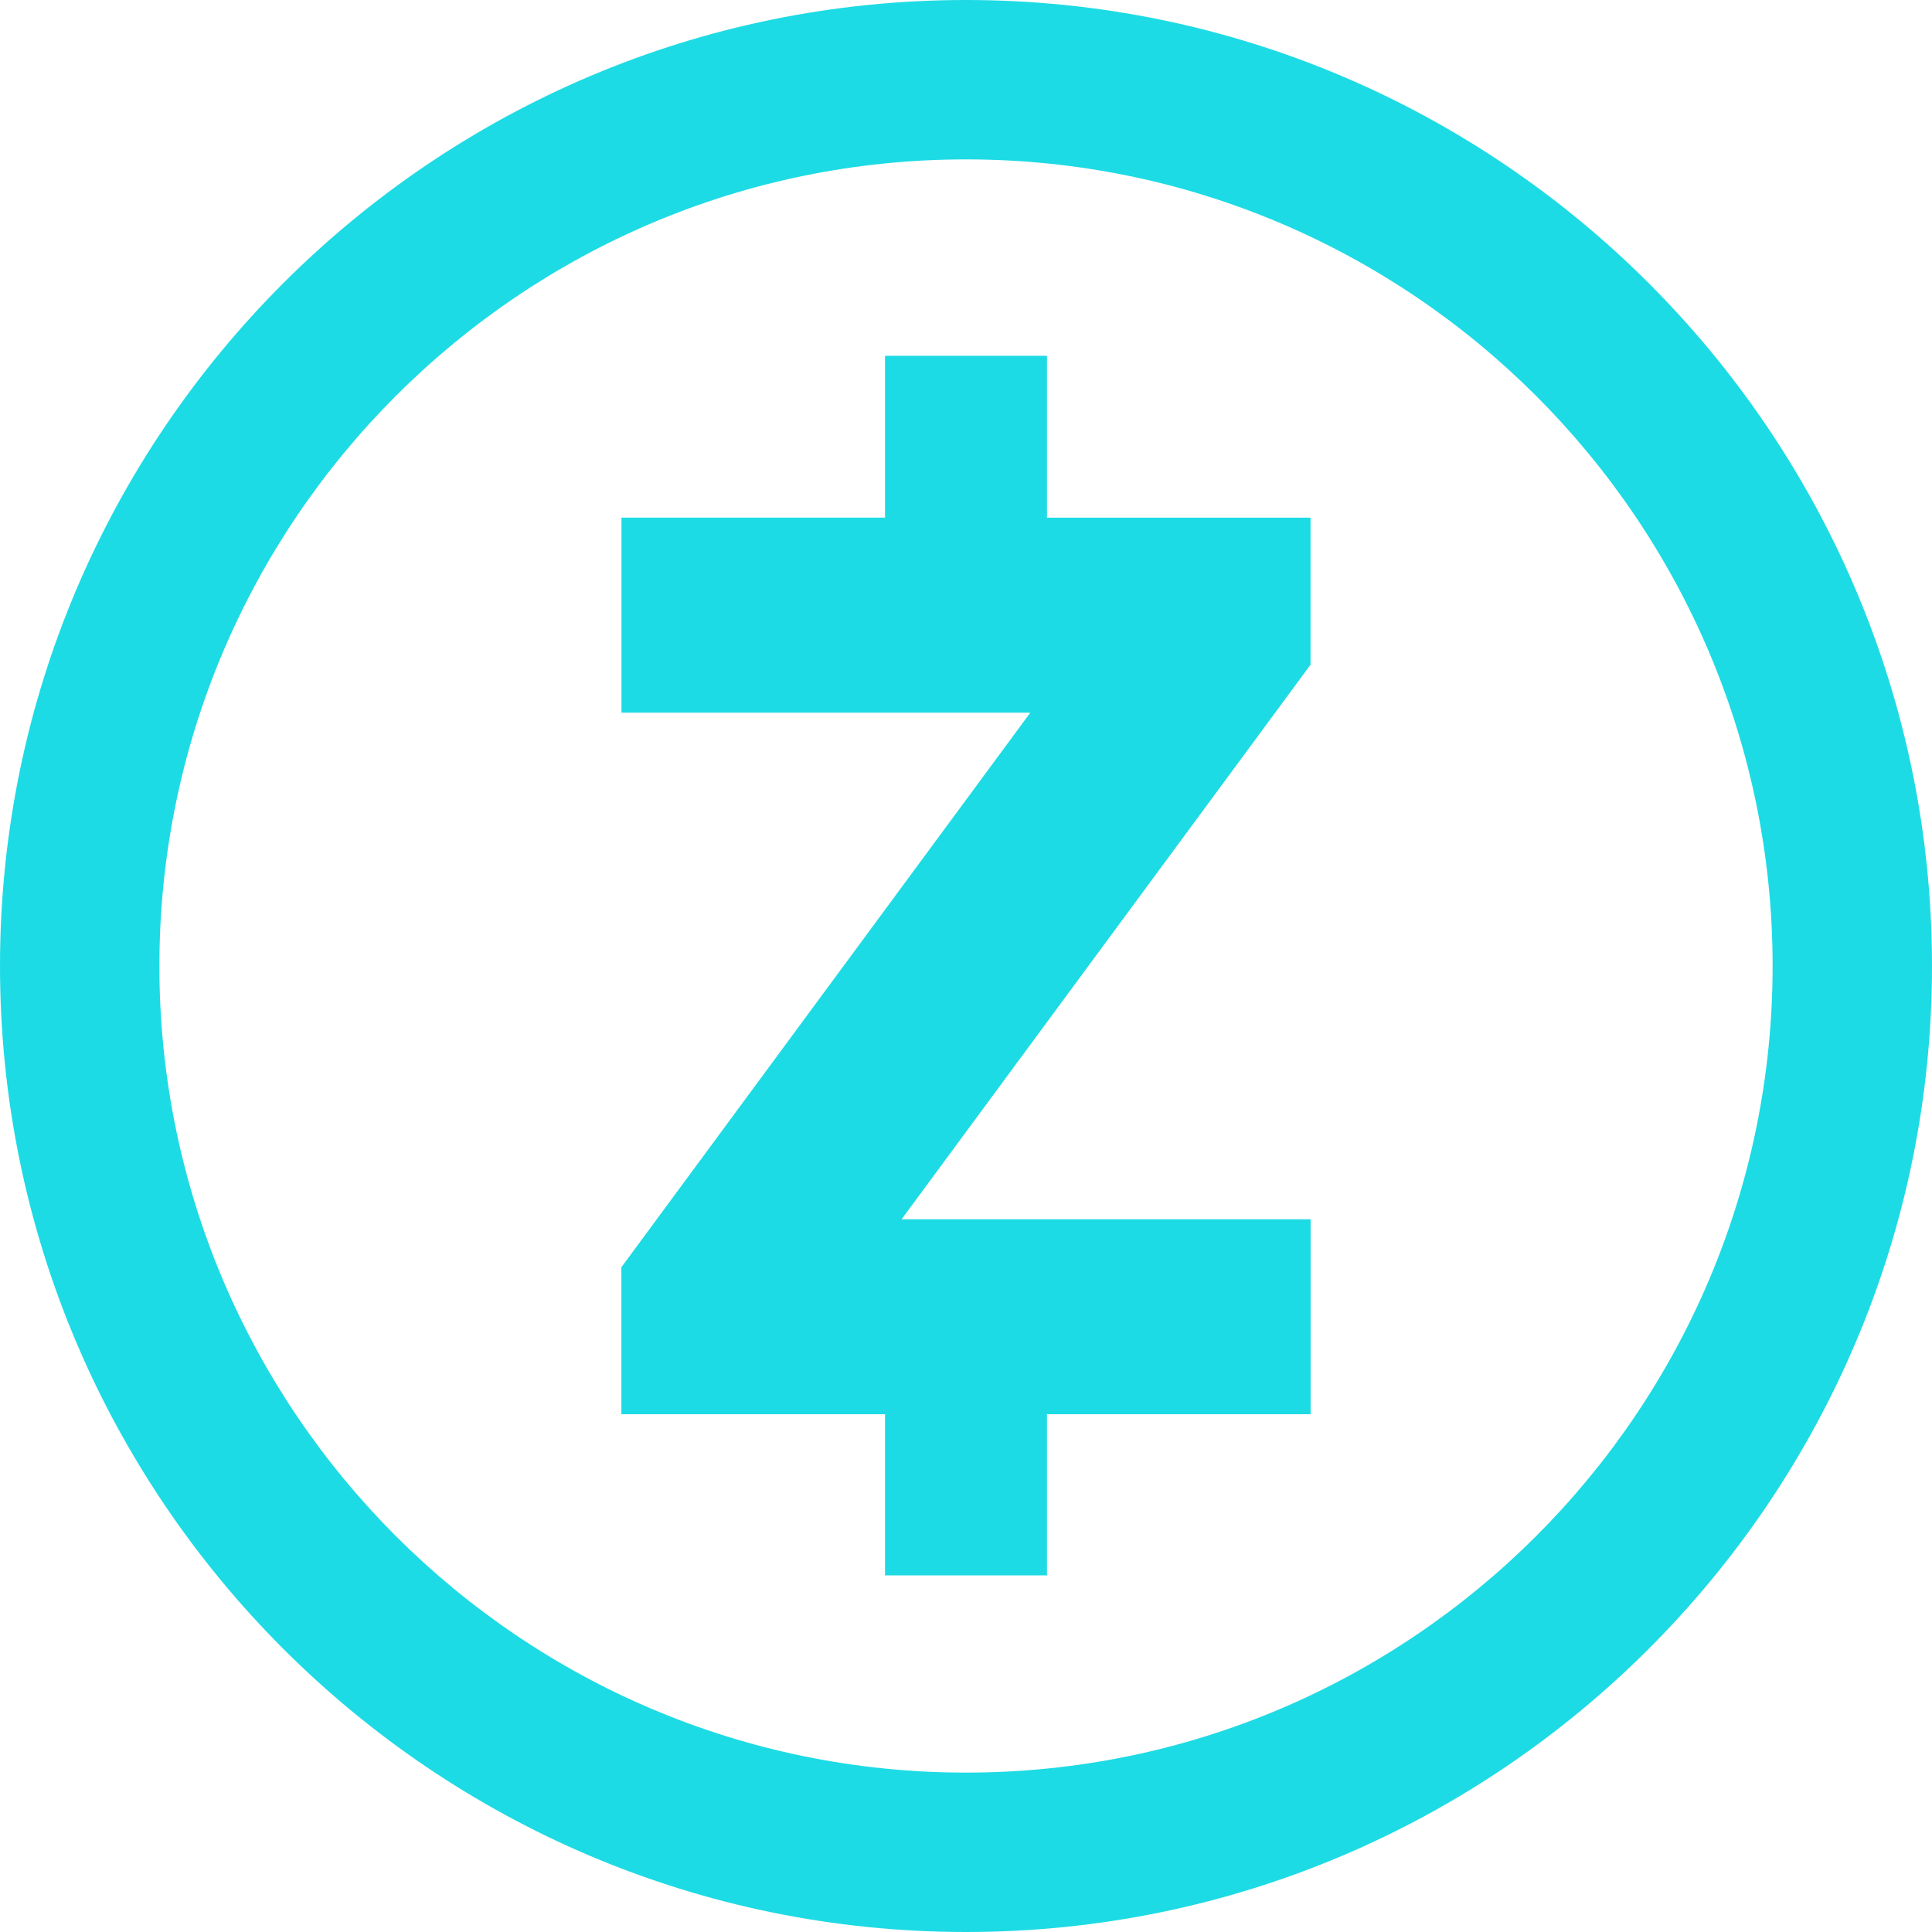
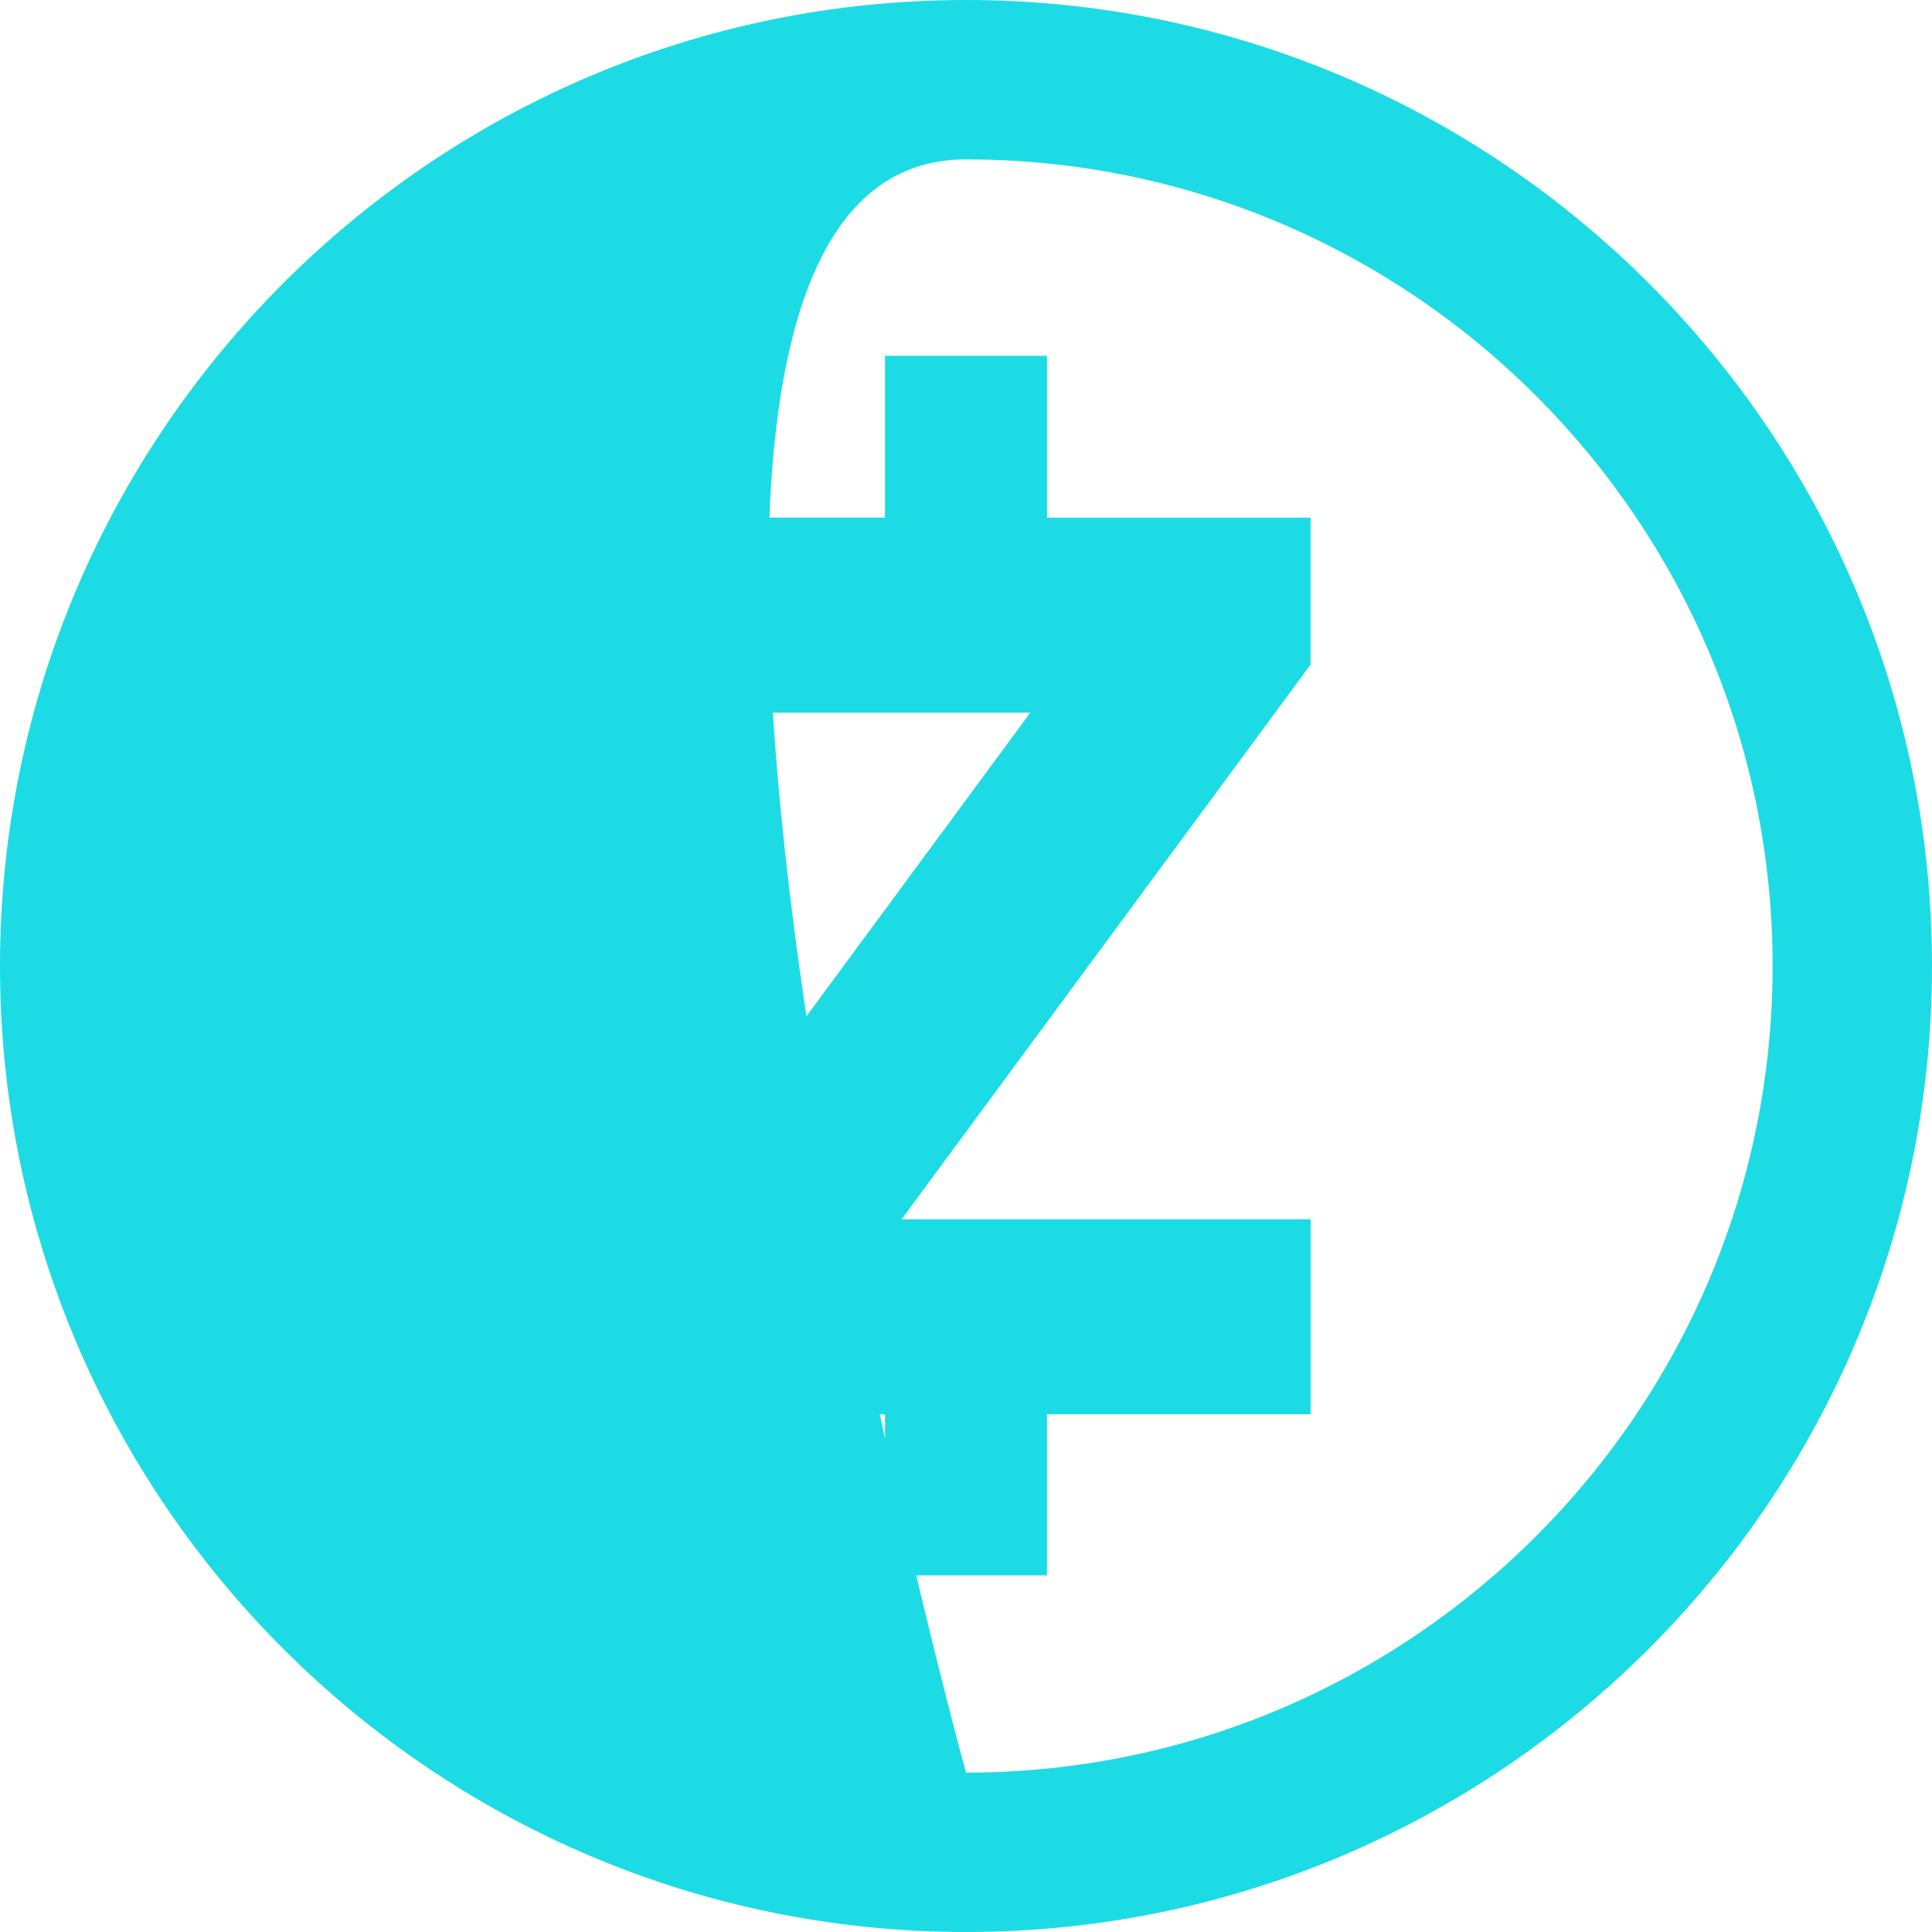
<svg xmlns="http://www.w3.org/2000/svg" role="img" width="32px" height="32px" viewBox="0 0 24 24">
  <title>Zcash</title>
-   <path fill="#1ddbe4" d="M12 0C5.382 0 0 5.382 0 12s5.382 12 12 12 12-5.382 12-12S18.618 0 12 0zm0 22.02C6.474 22.02 1.98 17.526 1.98 12S6.474 1.98 12 1.98 22.02 6.474 22.02 12 17.526 22.02 12 22.02zm4.28-13.763V6.431h-3.274V4.42h-2.012V6.43H7.72v2.423h5.079l-5.08 6.889v1.826h3.275v2.002h2.012v-2.002h3.275v-2.422H11.2z" />
+   <path fill="#1ddbe4" d="M12 0C5.382 0 0 5.382 0 12s5.382 12 12 12 12-5.382 12-12S18.618 0 12 0zm0 22.02S6.474 1.98 12 1.98 22.02 6.474 22.02 12 17.526 22.02 12 22.02zm4.28-13.763V6.431h-3.274V4.42h-2.012V6.43H7.72v2.423h5.079l-5.08 6.889v1.826h3.275v2.002h2.012v-2.002h3.275v-2.422H11.2z" />
</svg>